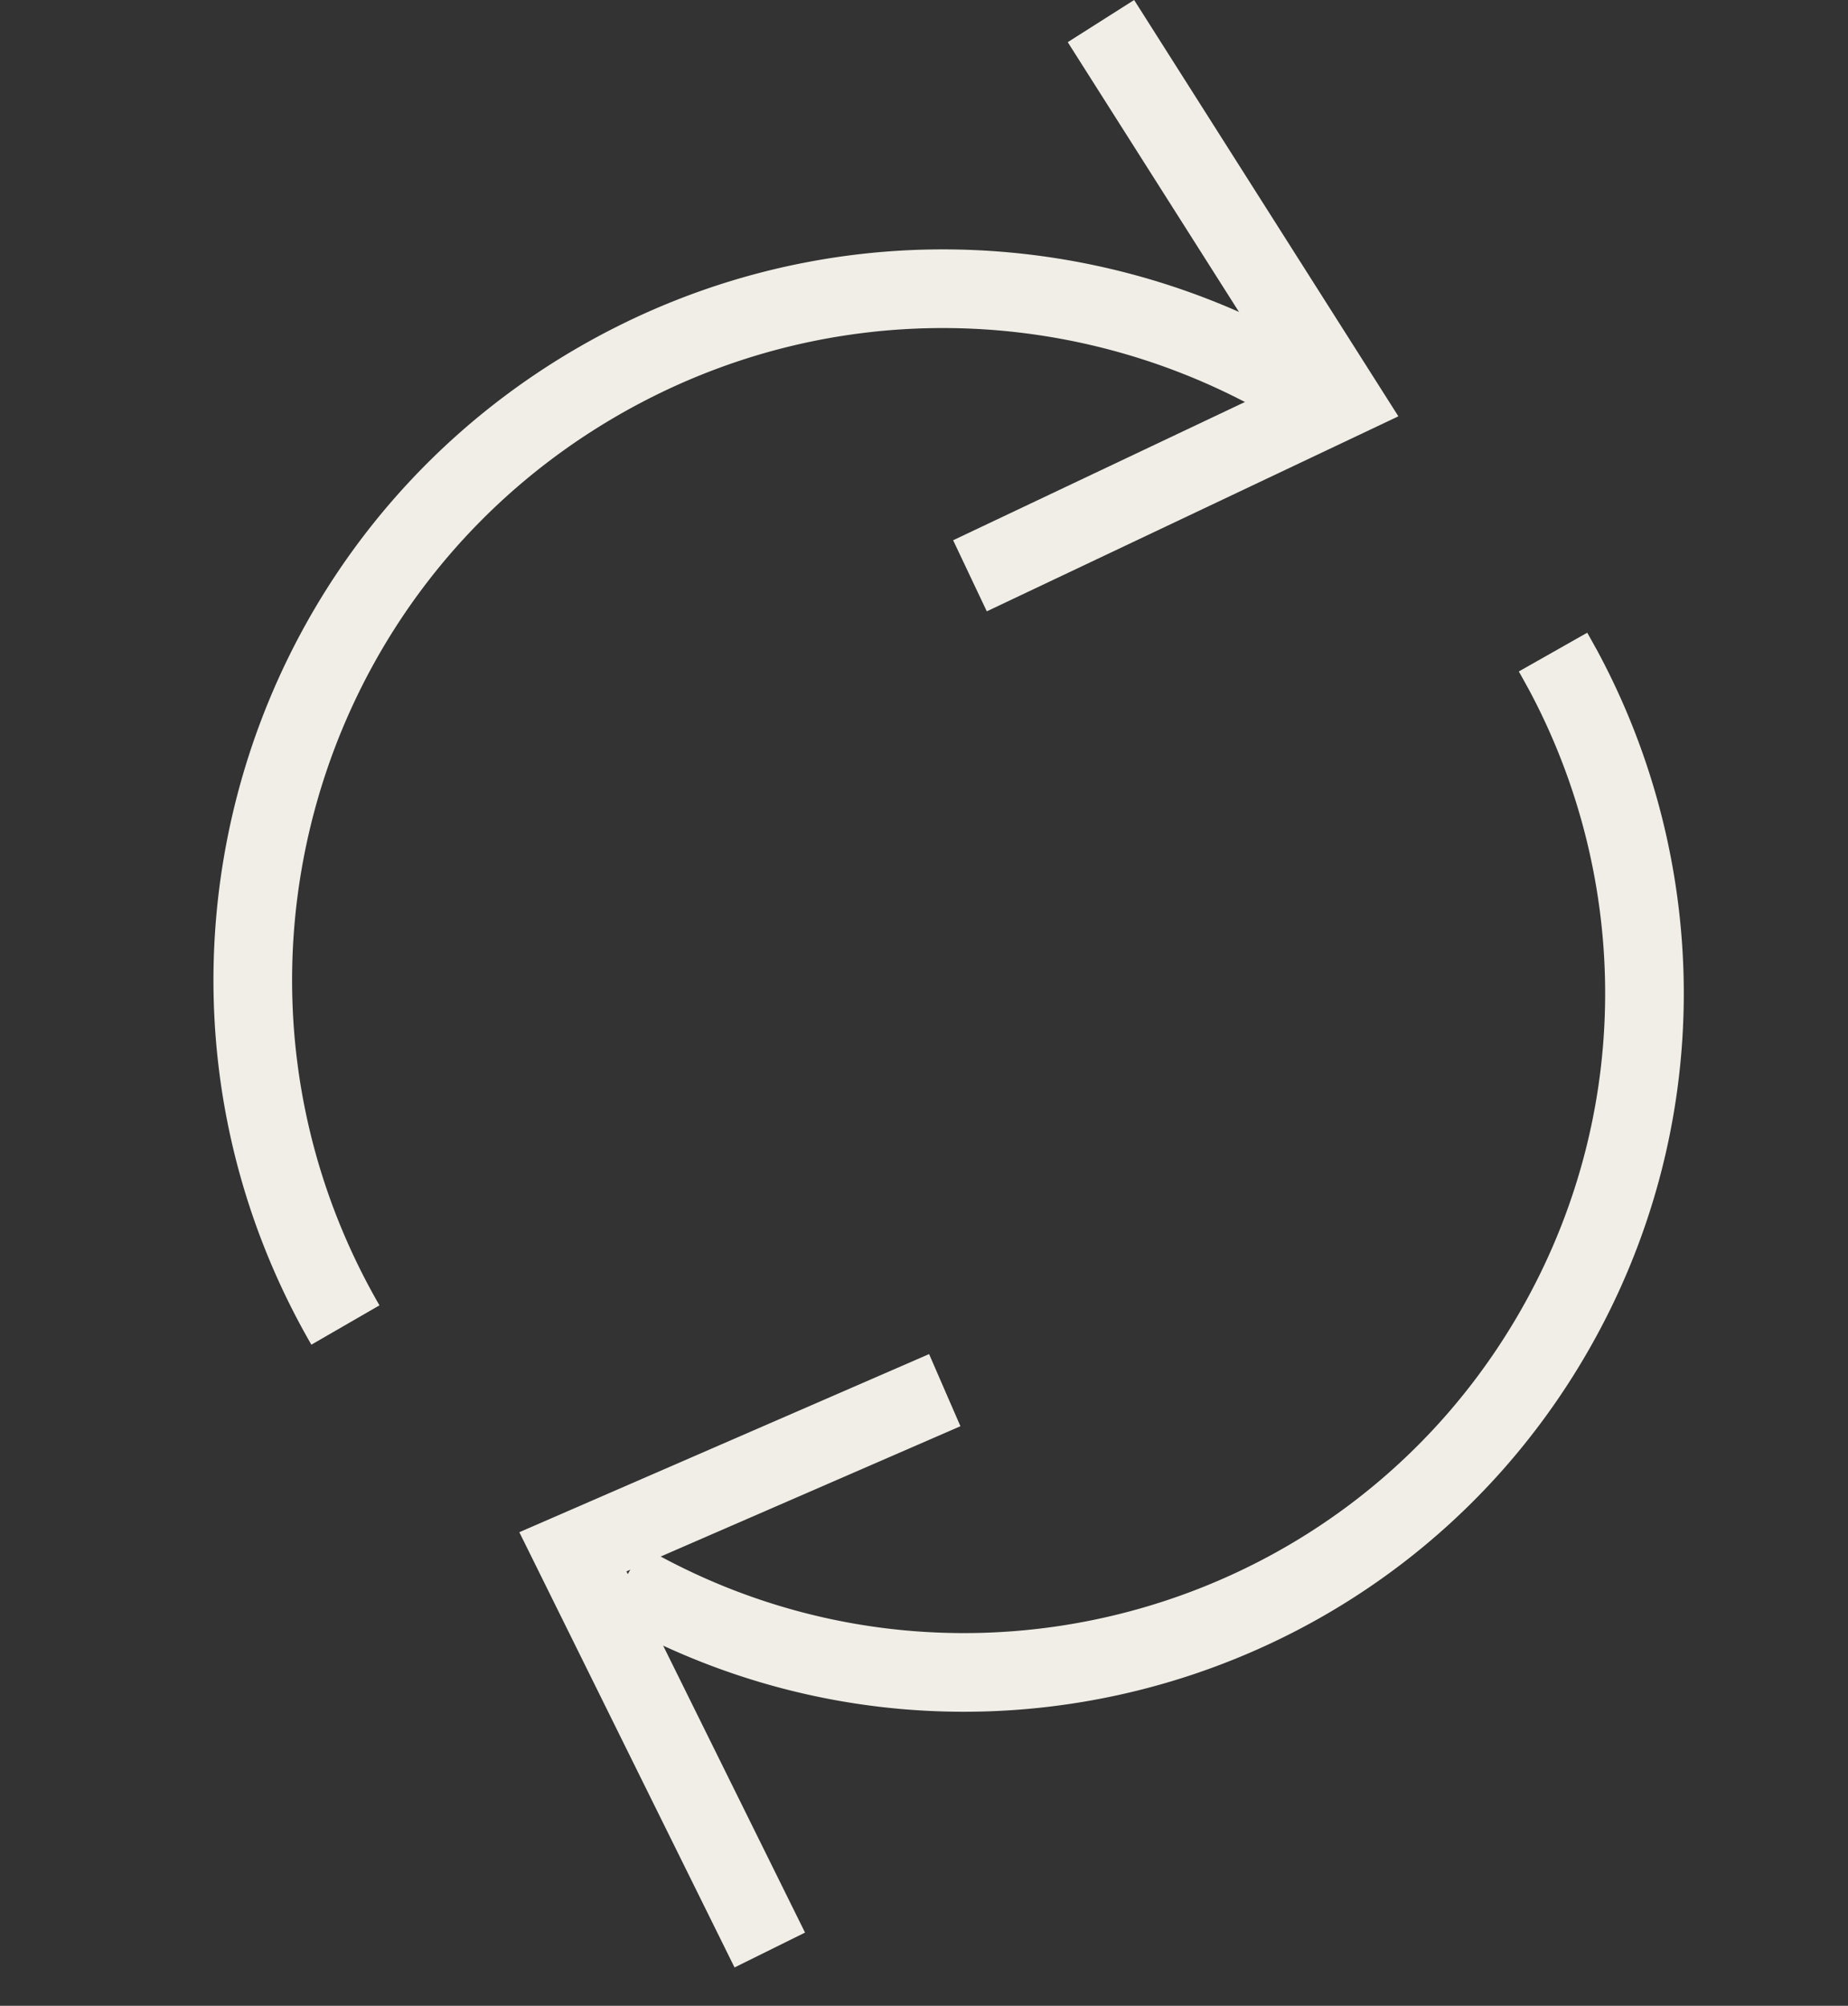
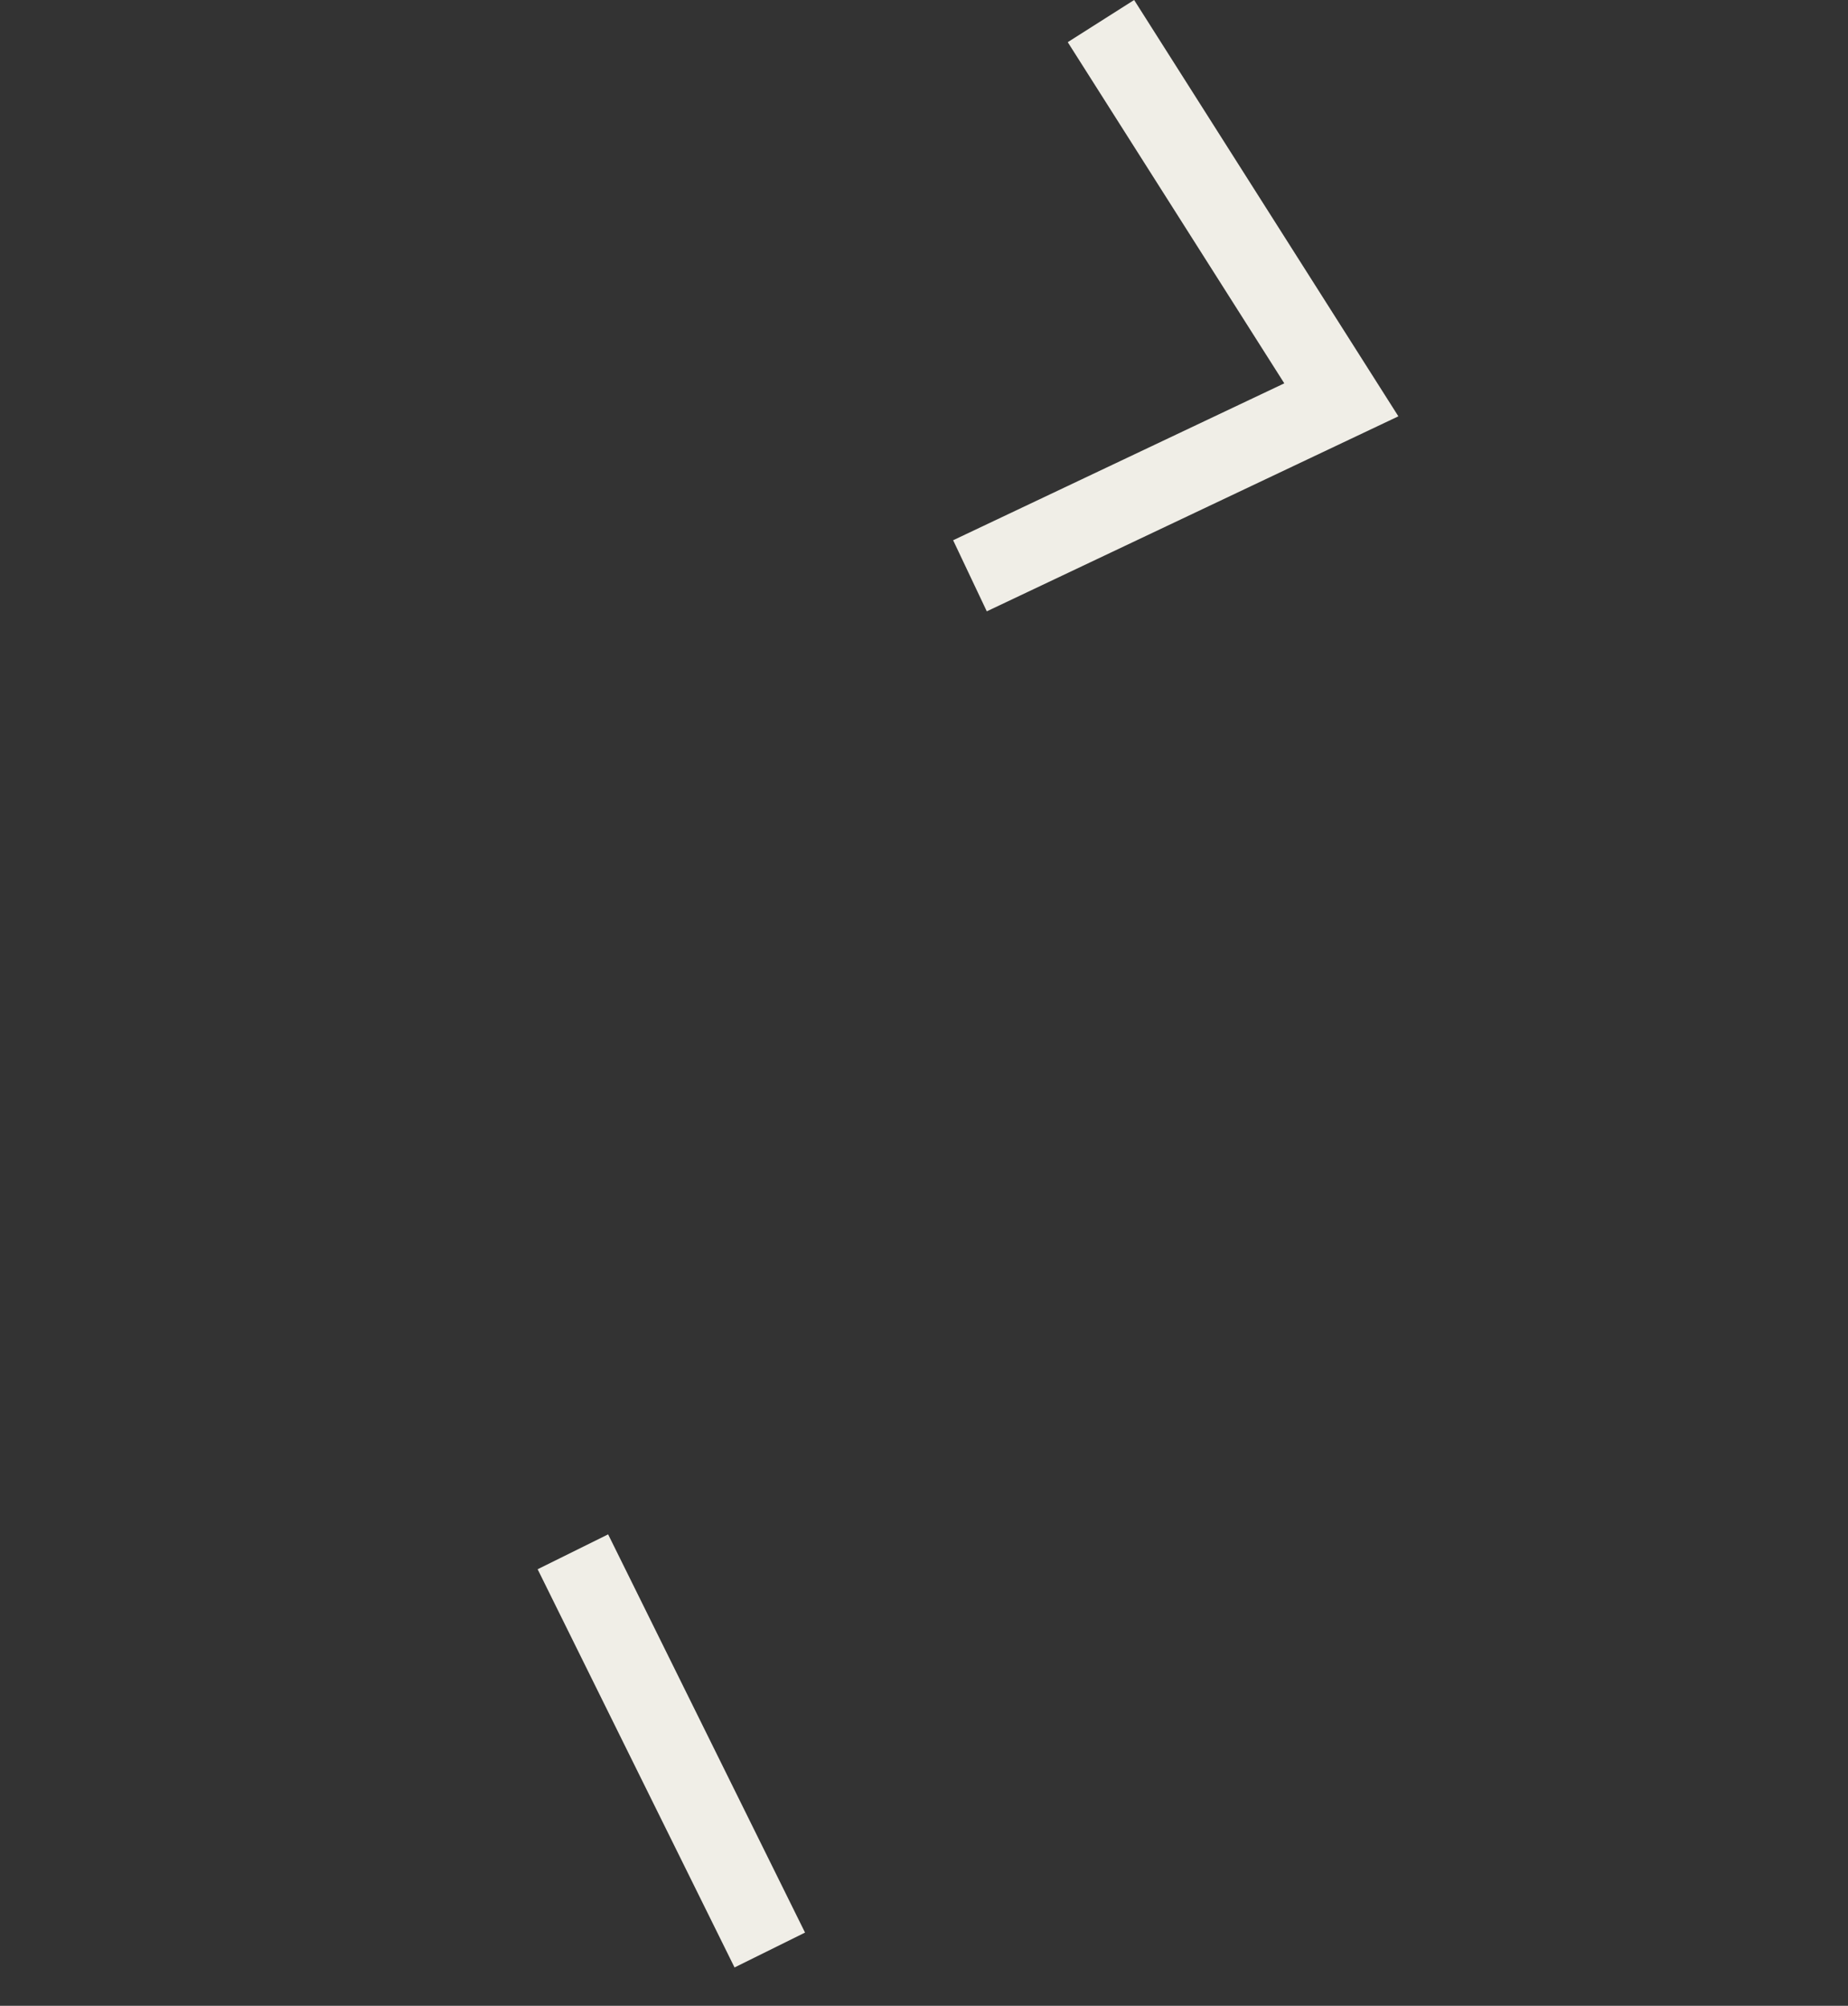
<svg xmlns="http://www.w3.org/2000/svg" width="47" height="51" fill="none">
  <rect width="100%" height="100%" fill="#333333" stroke="none" />
-   <path stroke="#F0EEE7" stroke-width="2" d="M15.865 40.198c8.282 4.781 18.867 1.953 23.642-6.318 3.092-5.356 2.99-11.682.283-16.773a32.256 32.256 0 0 0-.292-.527M8.785 33.69c-4.85-8.4-1.972-19.143 6.429-23.993 5.522-3.188 12.056-3.037 17.263-.173.102.056.304.171.304.171" />
-   <path stroke="#F0EEE7" stroke-width="2" d="m28 .536 6.114 9.63-9.445 4.474m-5.091 34.941L14.57 39.456l9.458-4.11" />
+   <path stroke="#F0EEE7" stroke-width="2" d="m28 .536 6.114 9.63-9.445 4.474m-5.091 34.941L14.57 39.456" />
</svg>